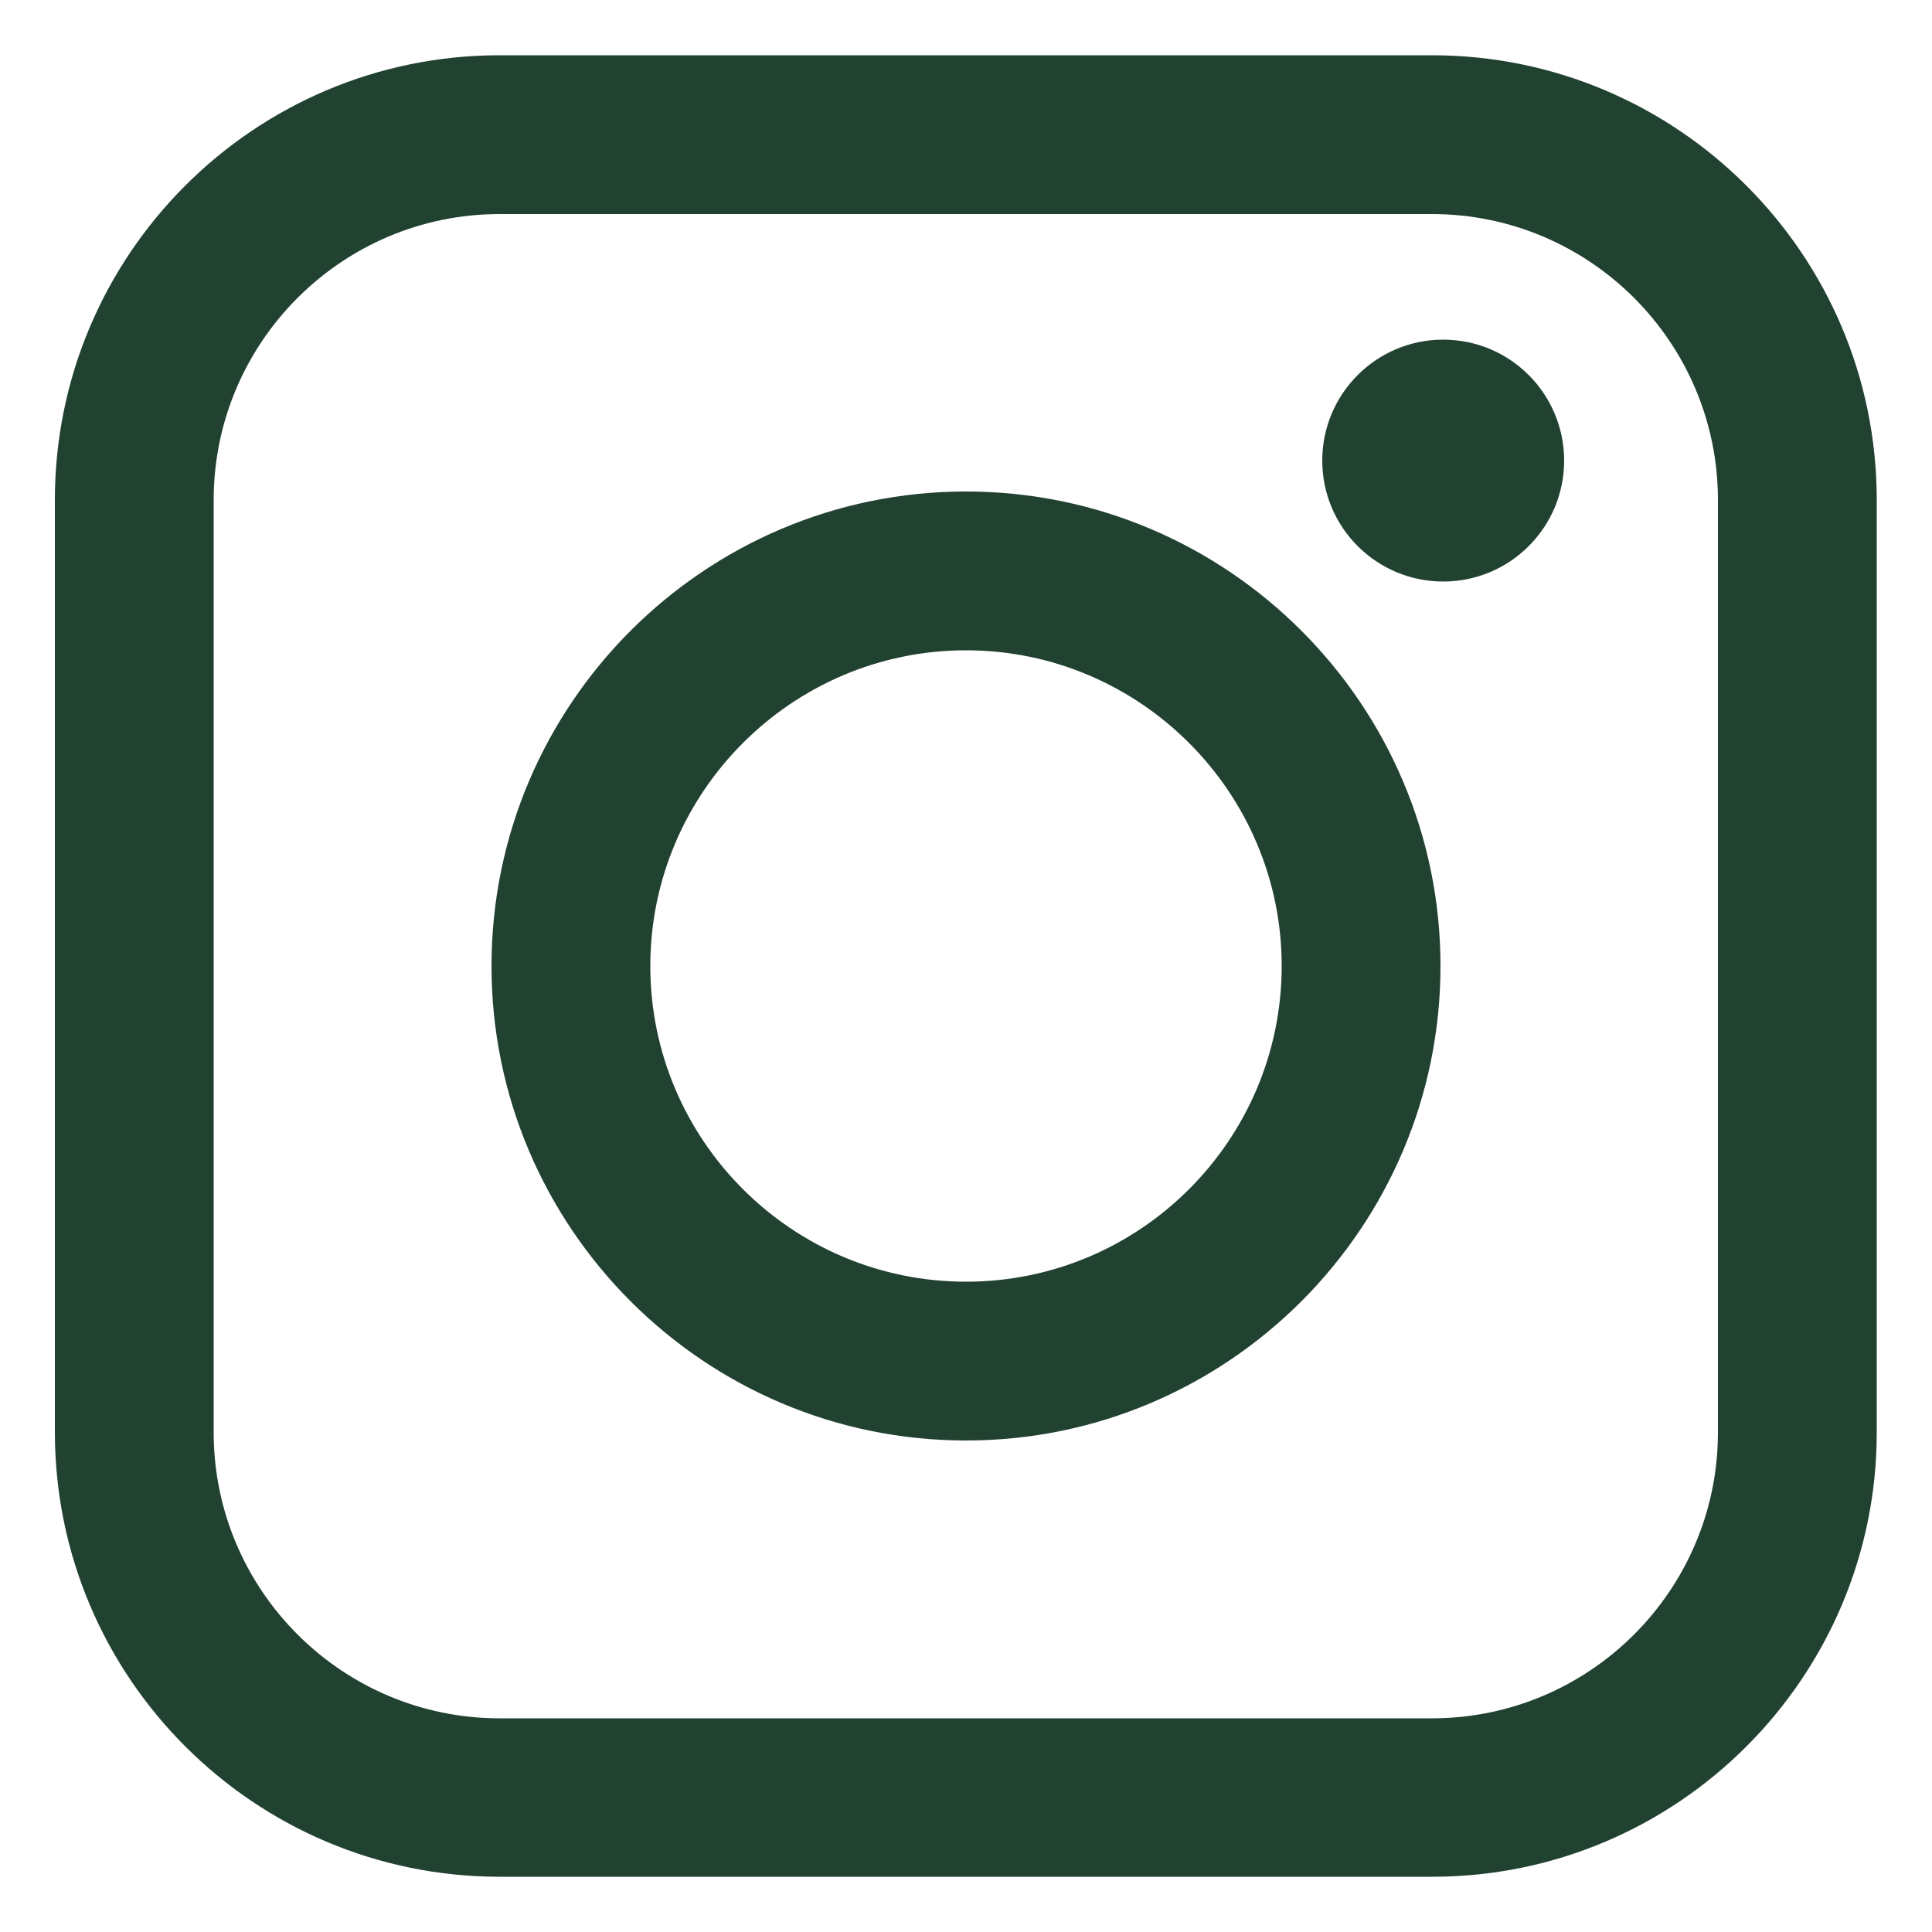
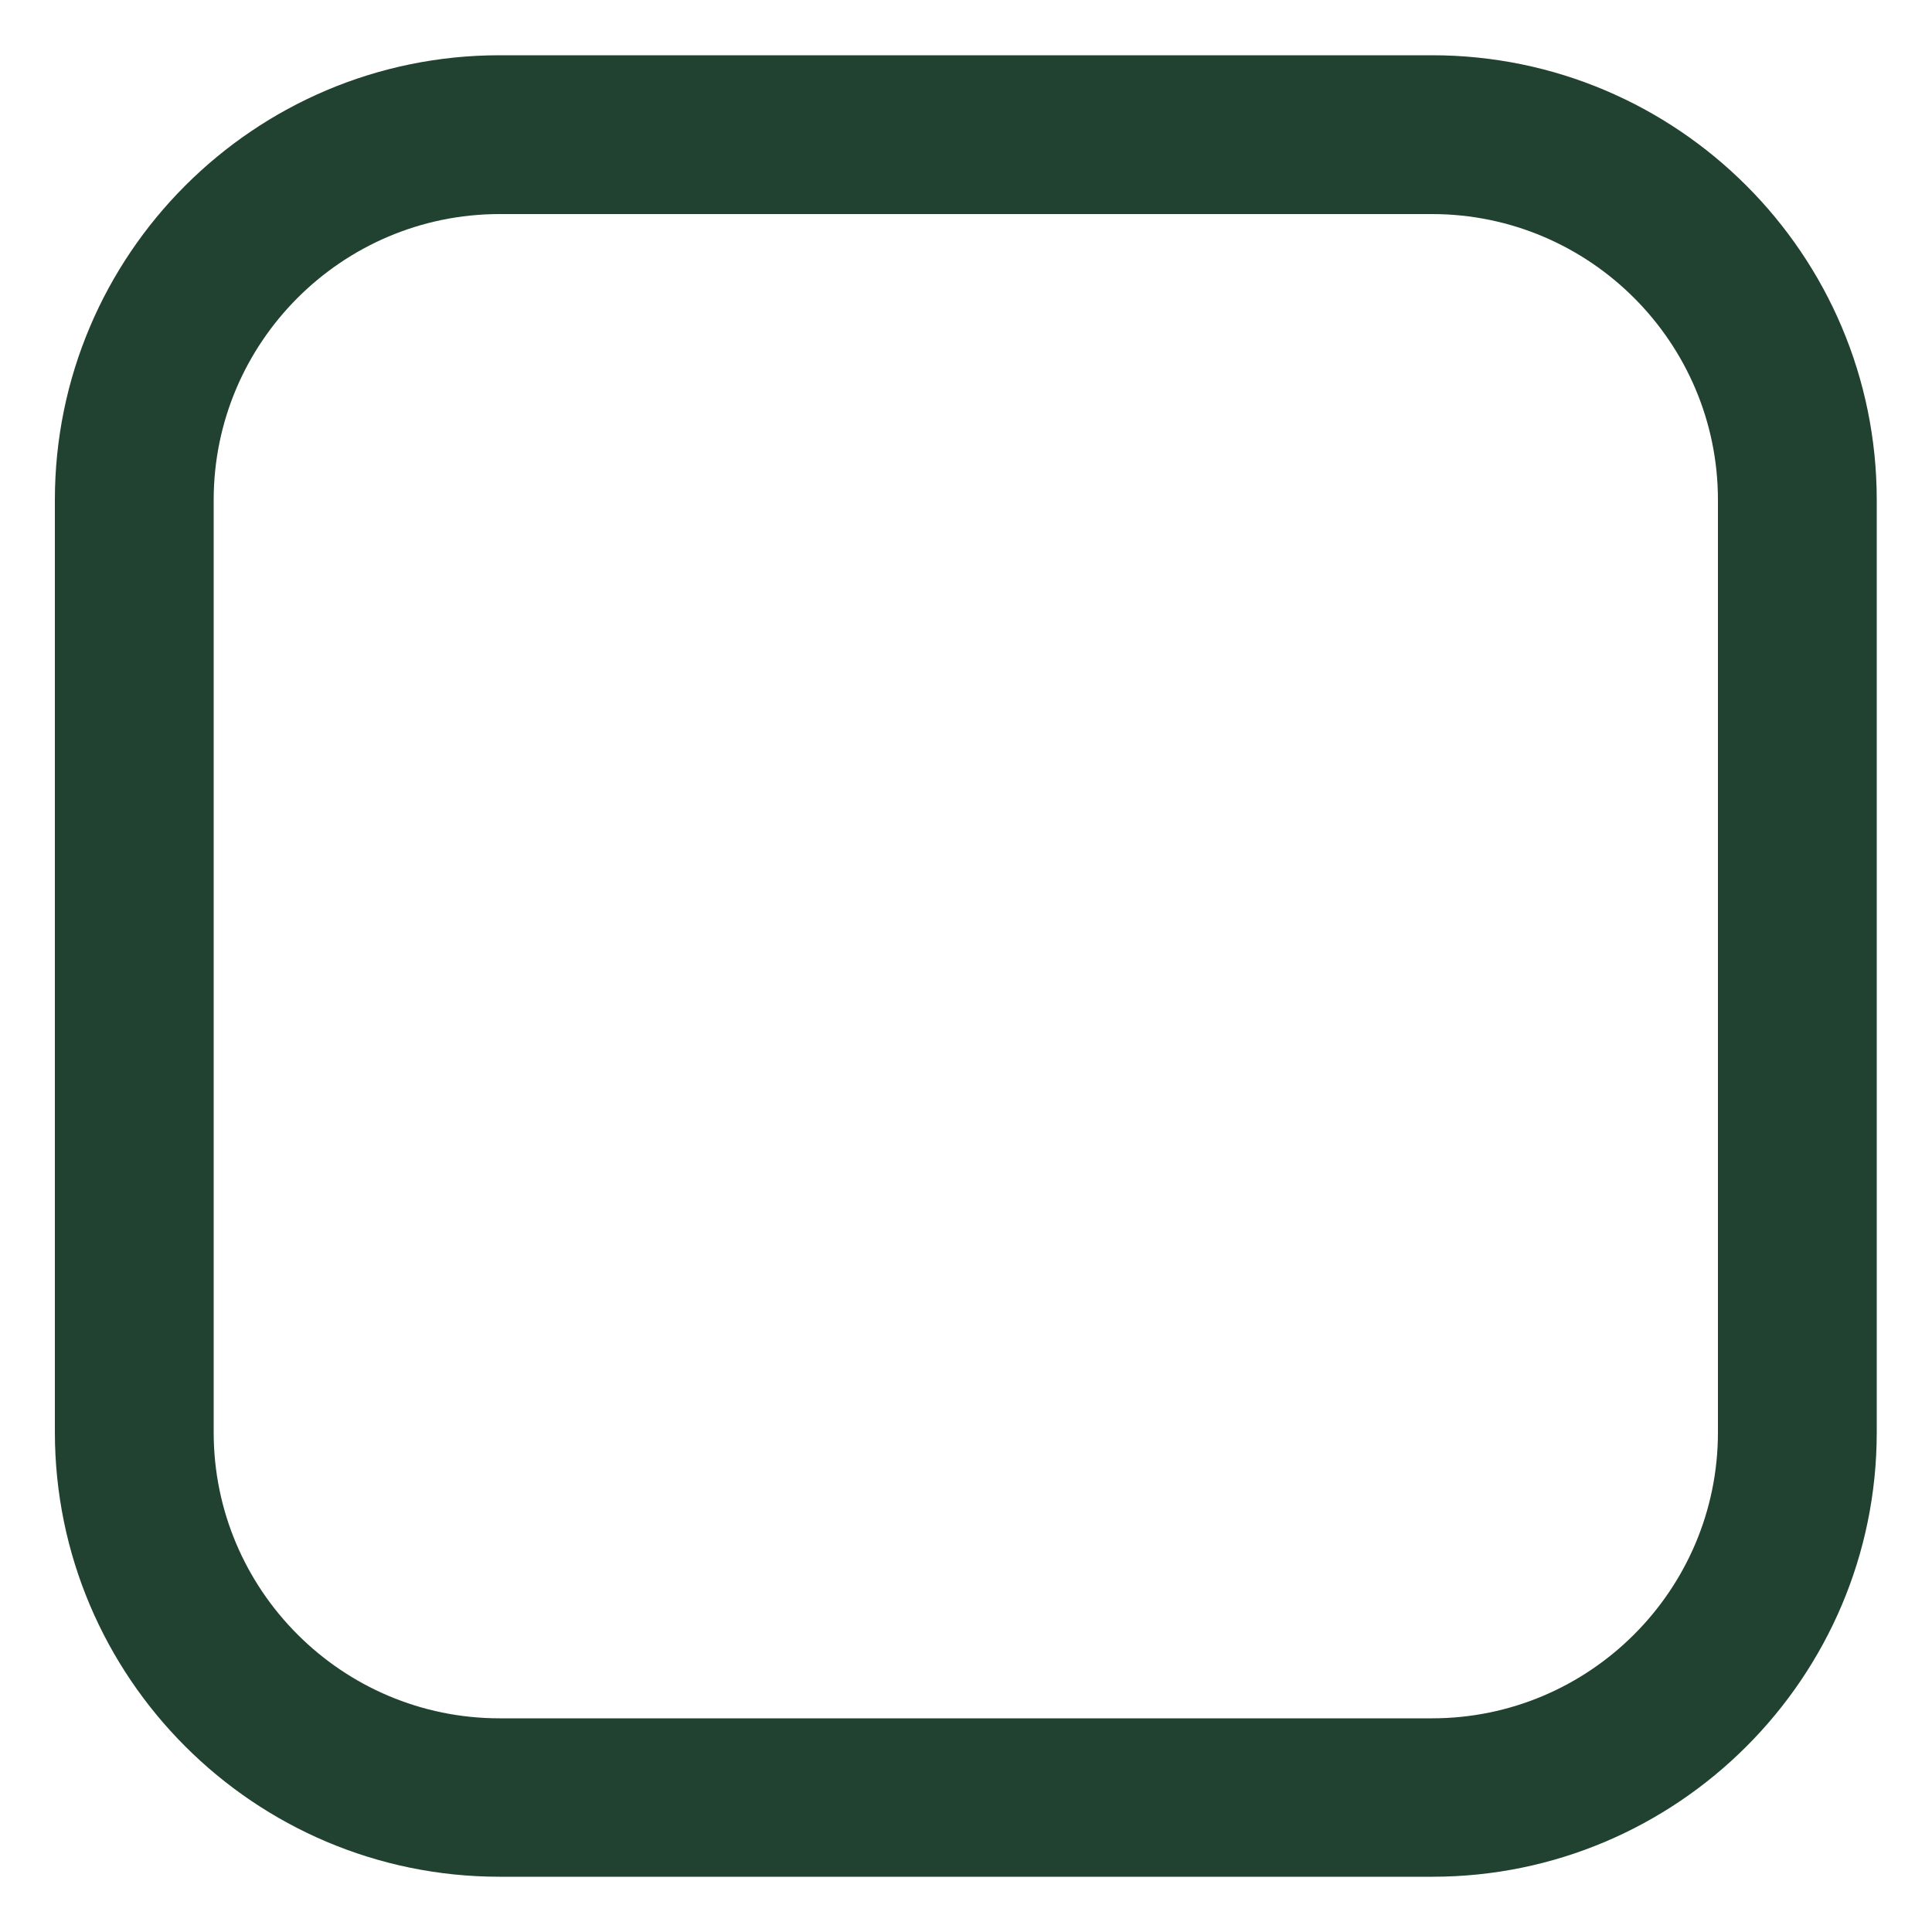
<svg xmlns="http://www.w3.org/2000/svg" version="1.1" id="Livello_1" x="0px" y="0px" viewBox="0 0 50 50" style="fill:#224231;" xml:space="preserve">
  <g>
    <g>
      <path class="st1" d="M37.07,48.57H12.93c-6.35,0-11.51-5.16-11.51-11.51V12.94c0-6.35,5.16-11.51,11.51-11.51h24.13    c6.35,0,11.51,5.16,11.51,11.51v24.13C48.57,43.41,43.41,48.57,37.07,48.57z M12.93,5.54c-4.08,0-7.4,3.32-7.4,7.4v24.13    c0,4.08,3.32,7.4,7.4,7.4h24.13c4.08,0,7.4-3.32,7.4-7.4V12.94c0-4.08-3.32-7.4-7.4-7.4H12.93z" />
    </g>
    <g>
-       <path class="st1" d="M25,37.28c-6.77,0-12.28-5.51-12.28-12.28S18.23,12.72,25,12.72S37.28,18.23,37.28,25S31.77,37.28,25,37.28z     M25,16.83c-4.5,0-8.17,3.67-8.17,8.17s3.66,8.17,8.17,8.17s8.17-3.67,8.17-8.17S29.5,16.83,25,16.83z" />
-     </g>
+       </g>
    <g>
-       <circle class="st1" cx="37.35" cy="11.92" r="3.13" />
-     </g>
+       </g>
  </g>
</svg>